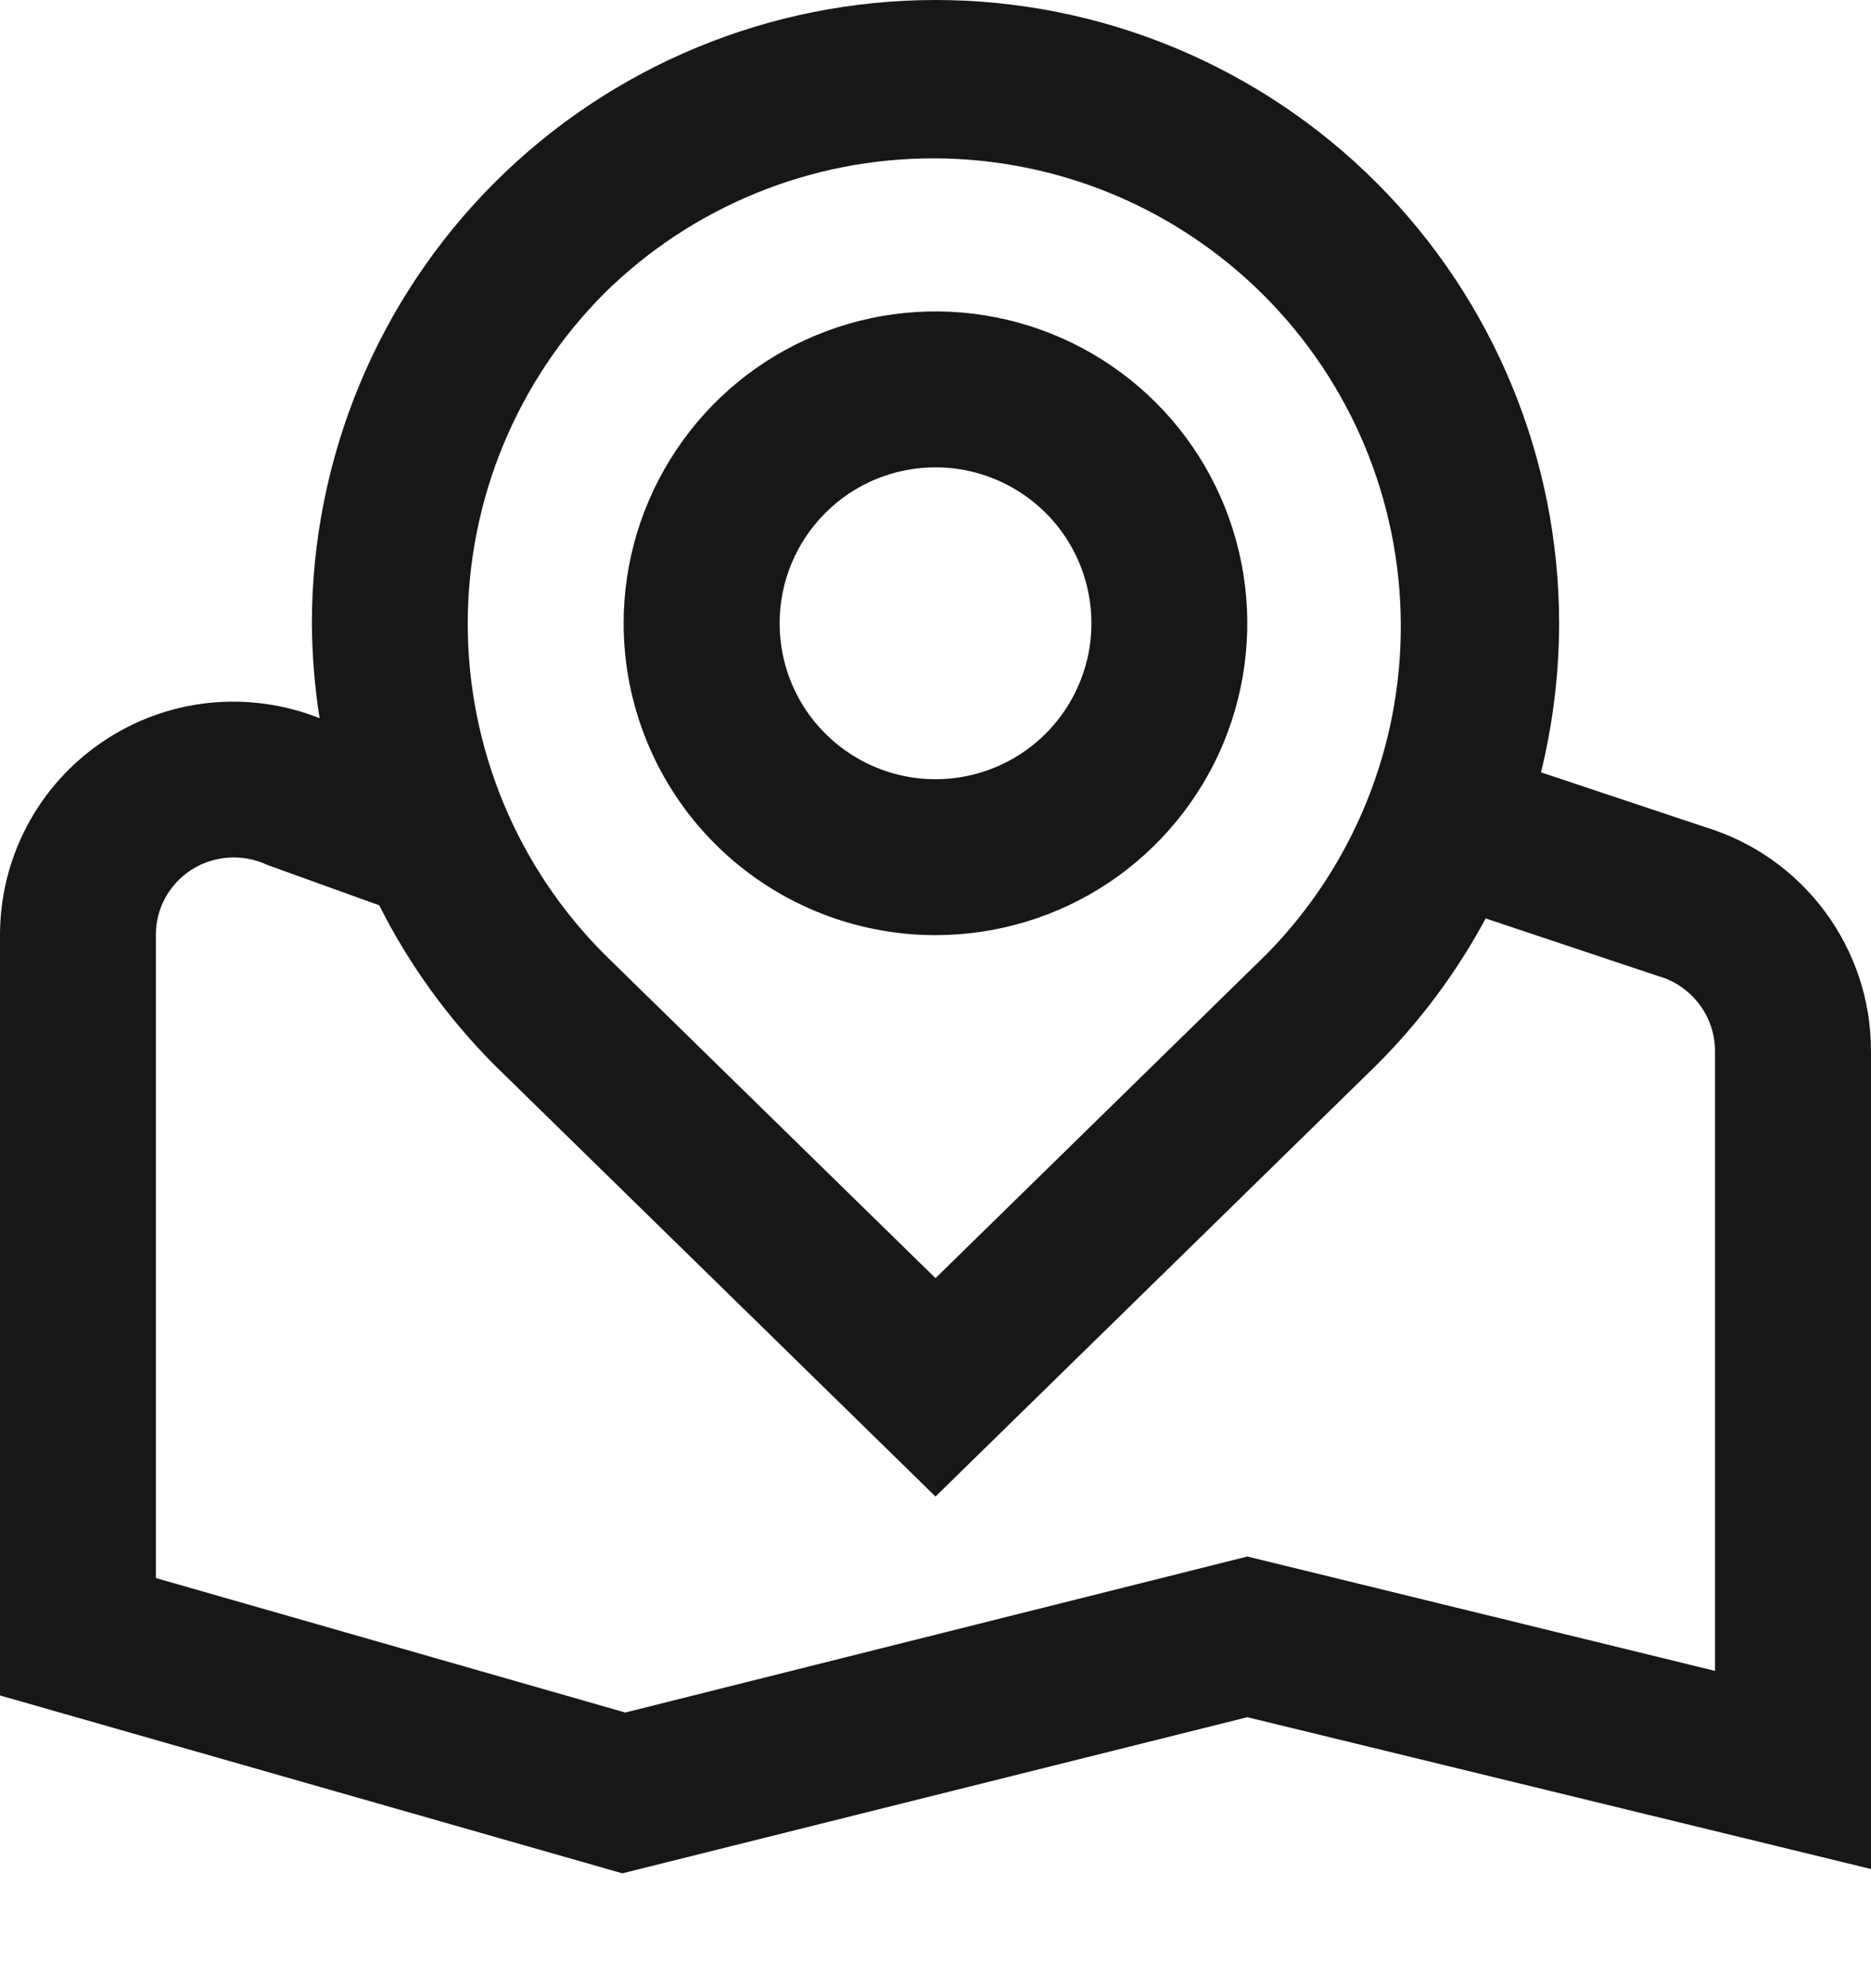
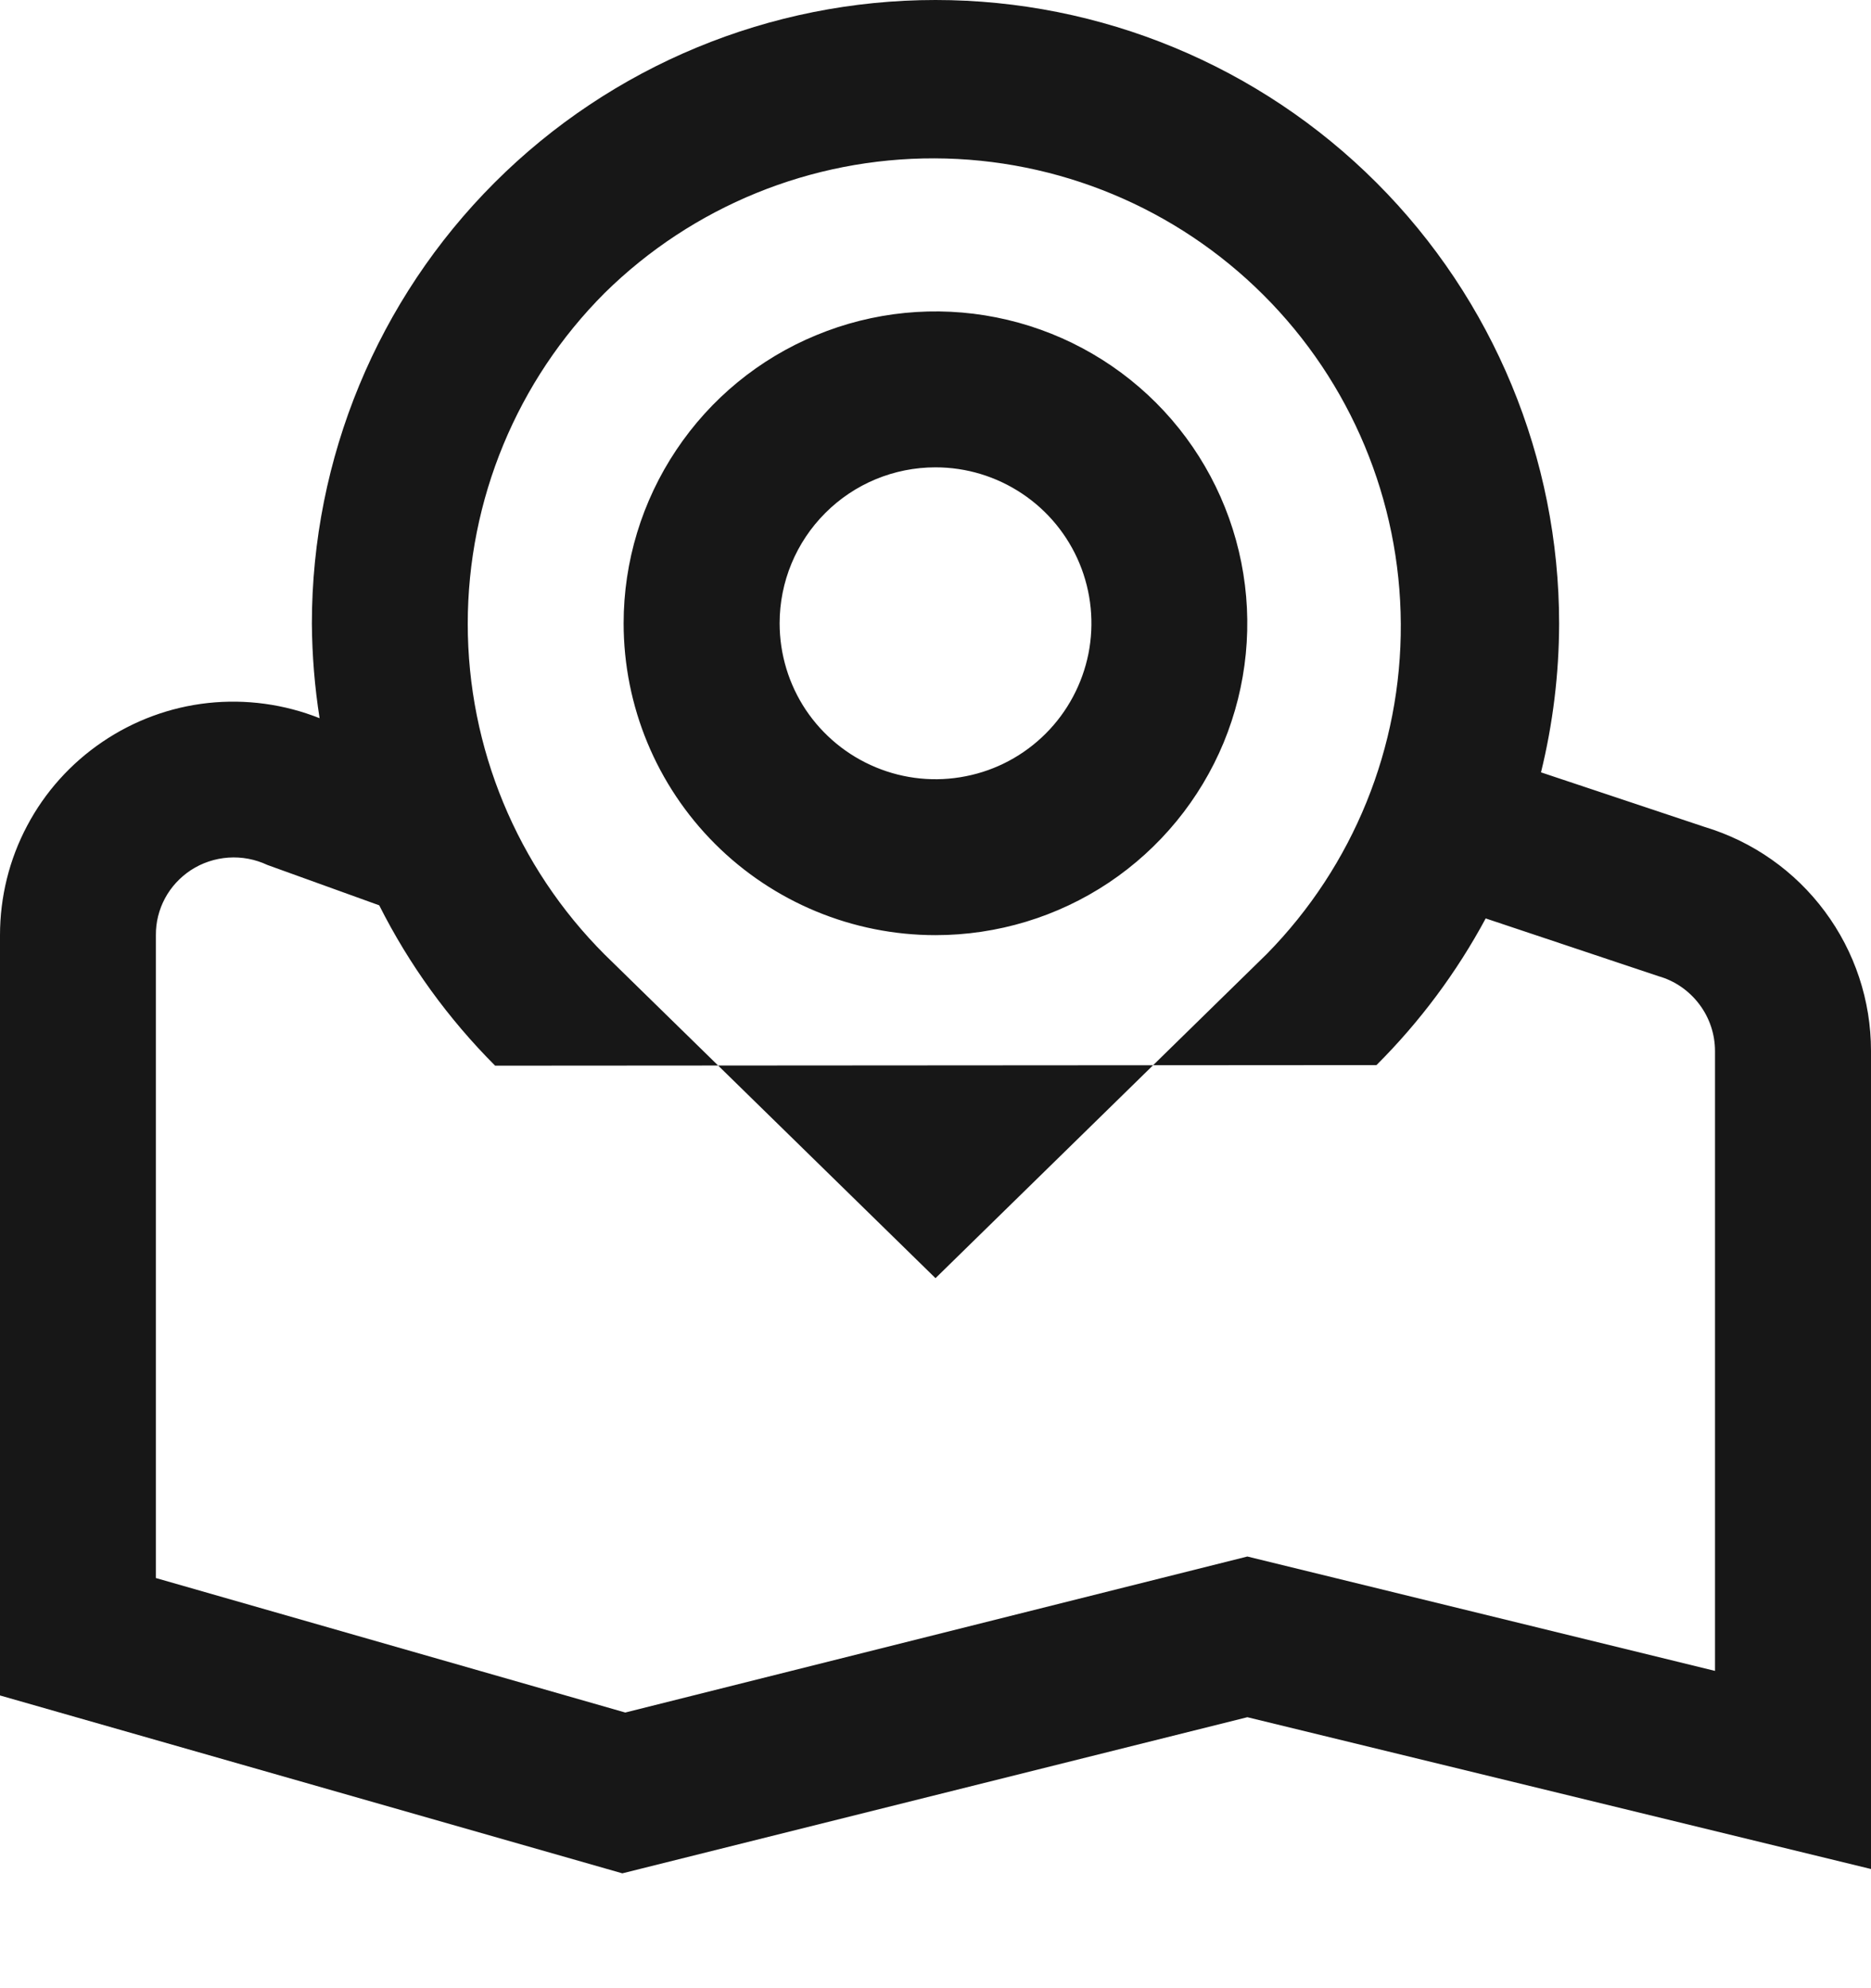
<svg xmlns="http://www.w3.org/2000/svg" width="16" height="17" viewBox="0 0 16 17">
-   <path d="M8 7.996C8.527 7.996 9.043 7.84 9.482 7.547C9.92 7.254 10.262 6.837 10.464 6.35C10.665 5.863 10.718 5.326 10.615 4.809C10.512 4.292 10.259 3.817 9.886 3.444C9.513 3.071 9.038 2.817 8.52 2.714C8.003 2.611 7.467 2.664 6.98 2.866C6.492 3.067 6.076 3.409 5.783 3.848C5.49 4.286 5.333 4.802 5.333 5.329C5.333 6.037 5.614 6.715 6.114 7.215C6.614 7.715 7.293 7.996 8 7.996ZM8 3.996C8.264 3.996 8.521 4.074 8.741 4.221C8.96 4.367 9.131 4.575 9.232 4.819C9.333 5.063 9.359 5.331 9.308 5.589C9.256 5.848 9.129 6.086 8.943 6.272C8.756 6.459 8.519 6.586 8.26 6.637C8.001 6.689 7.733 6.662 7.49 6.561C7.246 6.46 7.038 6.289 6.891 6.07C6.745 5.851 6.667 5.593 6.667 5.329C6.667 4.976 6.807 4.637 7.057 4.387C7.307 4.136 7.646 3.996 8 3.996ZM10.667 14.683L16 15.981V8.985C16 8.555 15.861 8.137 15.605 7.793C15.349 7.448 14.989 7.195 14.578 7.071L13.178 6.604C13.28 6.188 13.332 5.762 13.333 5.333C13.333 3.919 12.771 2.562 11.771 1.562C10.771 0.562 9.414 0 8 0C6.586 0 5.229 0.562 4.229 1.562C3.229 2.562 2.667 3.919 2.667 5.333C2.669 5.604 2.691 5.874 2.733 6.141C2.431 6.021 2.103 5.976 1.779 6.011C1.455 6.046 1.144 6.161 0.875 6.344C0.605 6.527 0.384 6.773 0.232 7.061C0.079 7.349 -0 7.67 8.24427e-07 7.996V14.497L5.322 16.018L10.667 14.683ZM5.171 2.505C5.923 1.764 6.937 1.351 7.992 1.354C9.047 1.357 10.058 1.777 10.805 2.523C11.552 3.268 11.974 4.279 11.979 5.334C11.985 6.389 11.573 7.404 10.833 8.157L8 10.929L5.171 8.162C4.421 7.412 4 6.394 4 5.334C4 4.273 4.421 3.255 5.171 2.505ZM1.333 7.996C1.332 7.886 1.359 7.778 1.411 7.681C1.463 7.584 1.539 7.502 1.631 7.441C1.727 7.378 1.838 7.341 1.953 7.333C2.068 7.325 2.183 7.347 2.287 7.396L3.243 7.741C3.498 8.248 3.833 8.71 4.234 9.112L8 12.796L11.771 9.107C12.142 8.737 12.457 8.314 12.705 7.853L14.183 8.347C14.322 8.386 14.444 8.471 14.531 8.586C14.619 8.702 14.666 8.843 14.666 8.987V14.287L10.667 13.309L5.347 14.643L1.333 13.493V7.996Z" fill="#171717" />
+   <path d="M8 7.996C8.527 7.996 9.043 7.84 9.482 7.547C9.92 7.254 10.262 6.837 10.464 6.35C10.665 5.863 10.718 5.326 10.615 4.809C10.512 4.292 10.259 3.817 9.886 3.444C9.513 3.071 9.038 2.817 8.52 2.714C8.003 2.611 7.467 2.664 6.98 2.866C6.492 3.067 6.076 3.409 5.783 3.848C5.49 4.286 5.333 4.802 5.333 5.329C5.333 6.037 5.614 6.715 6.114 7.215C6.614 7.715 7.293 7.996 8 7.996ZM8 3.996C8.264 3.996 8.521 4.074 8.741 4.221C8.96 4.367 9.131 4.575 9.232 4.819C9.333 5.063 9.359 5.331 9.308 5.589C9.256 5.848 9.129 6.086 8.943 6.272C8.756 6.459 8.519 6.586 8.26 6.637C8.001 6.689 7.733 6.662 7.49 6.561C7.246 6.46 7.038 6.289 6.891 6.07C6.745 5.851 6.667 5.593 6.667 5.329C6.667 4.976 6.807 4.637 7.057 4.387C7.307 4.136 7.646 3.996 8 3.996ZM10.667 14.683L16 15.981V8.985C16 8.555 15.861 8.137 15.605 7.793C15.349 7.448 14.989 7.195 14.578 7.071L13.178 6.604C13.28 6.188 13.332 5.762 13.333 5.333C13.333 3.919 12.771 2.562 11.771 1.562C10.771 0.562 9.414 0 8 0C6.586 0 5.229 0.562 4.229 1.562C3.229 2.562 2.667 3.919 2.667 5.333C2.669 5.604 2.691 5.874 2.733 6.141C2.431 6.021 2.103 5.976 1.779 6.011C1.455 6.046 1.144 6.161 0.875 6.344C0.605 6.527 0.384 6.773 0.232 7.061C0.079 7.349 -0 7.67 8.24427e-07 7.996V14.497L5.322 16.018L10.667 14.683ZM5.171 2.505C5.923 1.764 6.937 1.351 7.992 1.354C9.047 1.357 10.058 1.777 10.805 2.523C11.552 3.268 11.974 4.279 11.979 5.334C11.985 6.389 11.573 7.404 10.833 8.157L8 10.929L5.171 8.162C4.421 7.412 4 6.394 4 5.334C4 4.273 4.421 3.255 5.171 2.505ZM1.333 7.996C1.332 7.886 1.359 7.778 1.411 7.681C1.463 7.584 1.539 7.502 1.631 7.441C1.727 7.378 1.838 7.341 1.953 7.333C2.068 7.325 2.183 7.347 2.287 7.396L3.243 7.741C3.498 8.248 3.833 8.71 4.234 9.112L11.771 9.107C12.142 8.737 12.457 8.314 12.705 7.853L14.183 8.347C14.322 8.386 14.444 8.471 14.531 8.586C14.619 8.702 14.666 8.843 14.666 8.987V14.287L10.667 13.309L5.347 14.643L1.333 13.493V7.996Z" fill="#171717" />
</svg>